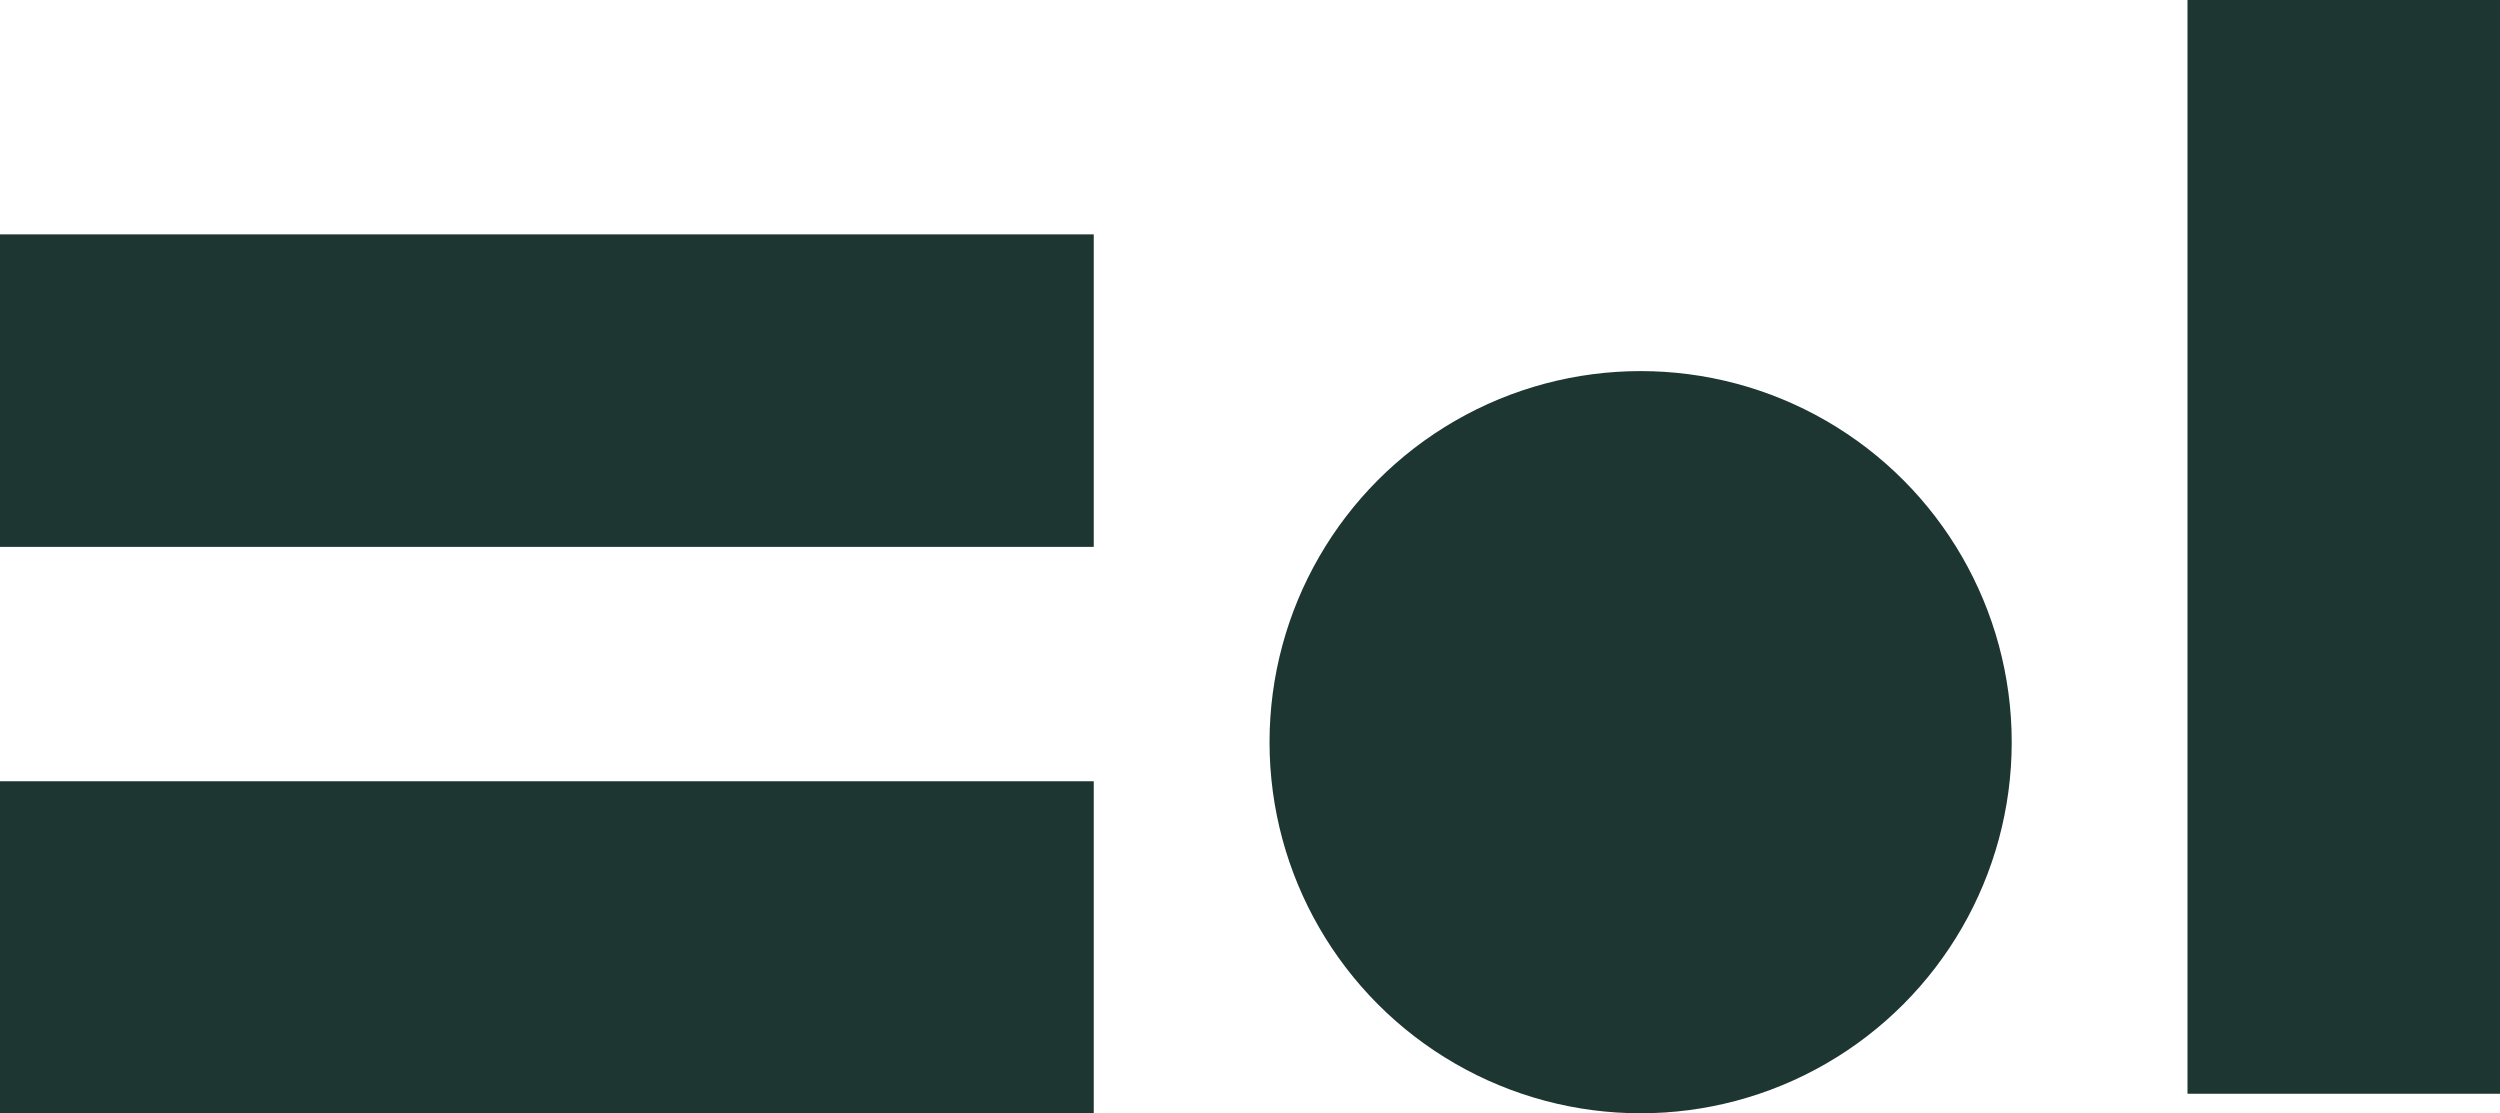
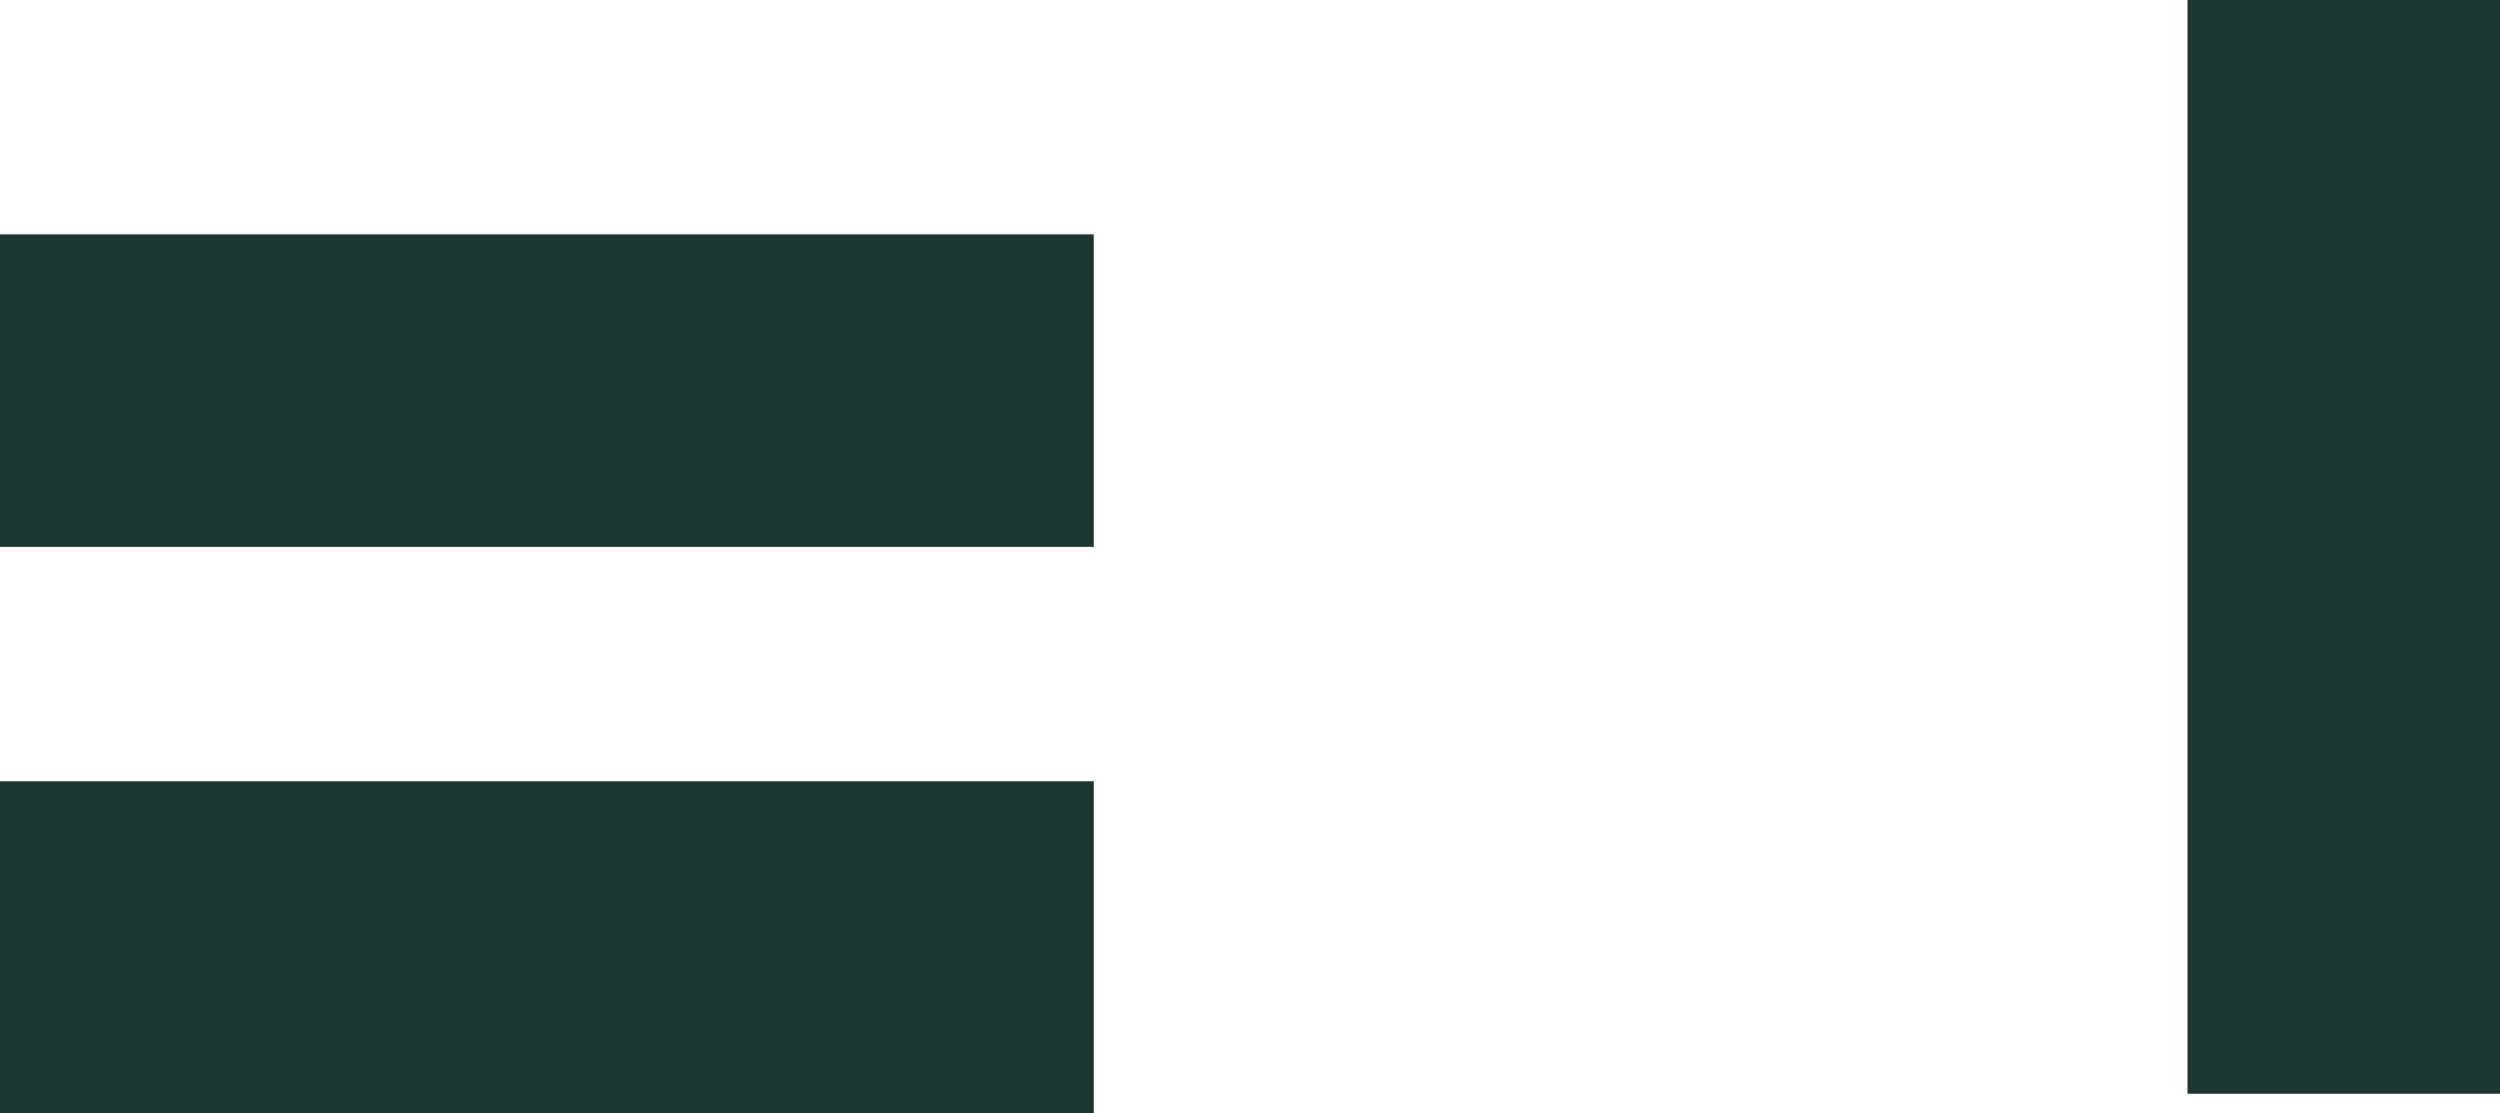
<svg xmlns="http://www.w3.org/2000/svg" width="128" height="57" viewBox="0 0 128 57" fill="none">
-   <circle r="19" transform="matrix(-1 0 0 1 84 38)" fill="#1E3632" />
-   <path d="M56 40L-7.43094e-07 40L0 57L56 57L56 40Z" fill="#1E3632" />
+   <path d="M56 40L-7.43094e-07 40L0 57L56 57L56 40" fill="#1E3632" />
  <path d="M56 12L-6.99382e-07 12L0 28L56 28L56 12Z" fill="#1E3632" />
  <path d="M128 56L128 0L112 0L112 56H128Z" fill="#1E3632" />
</svg>